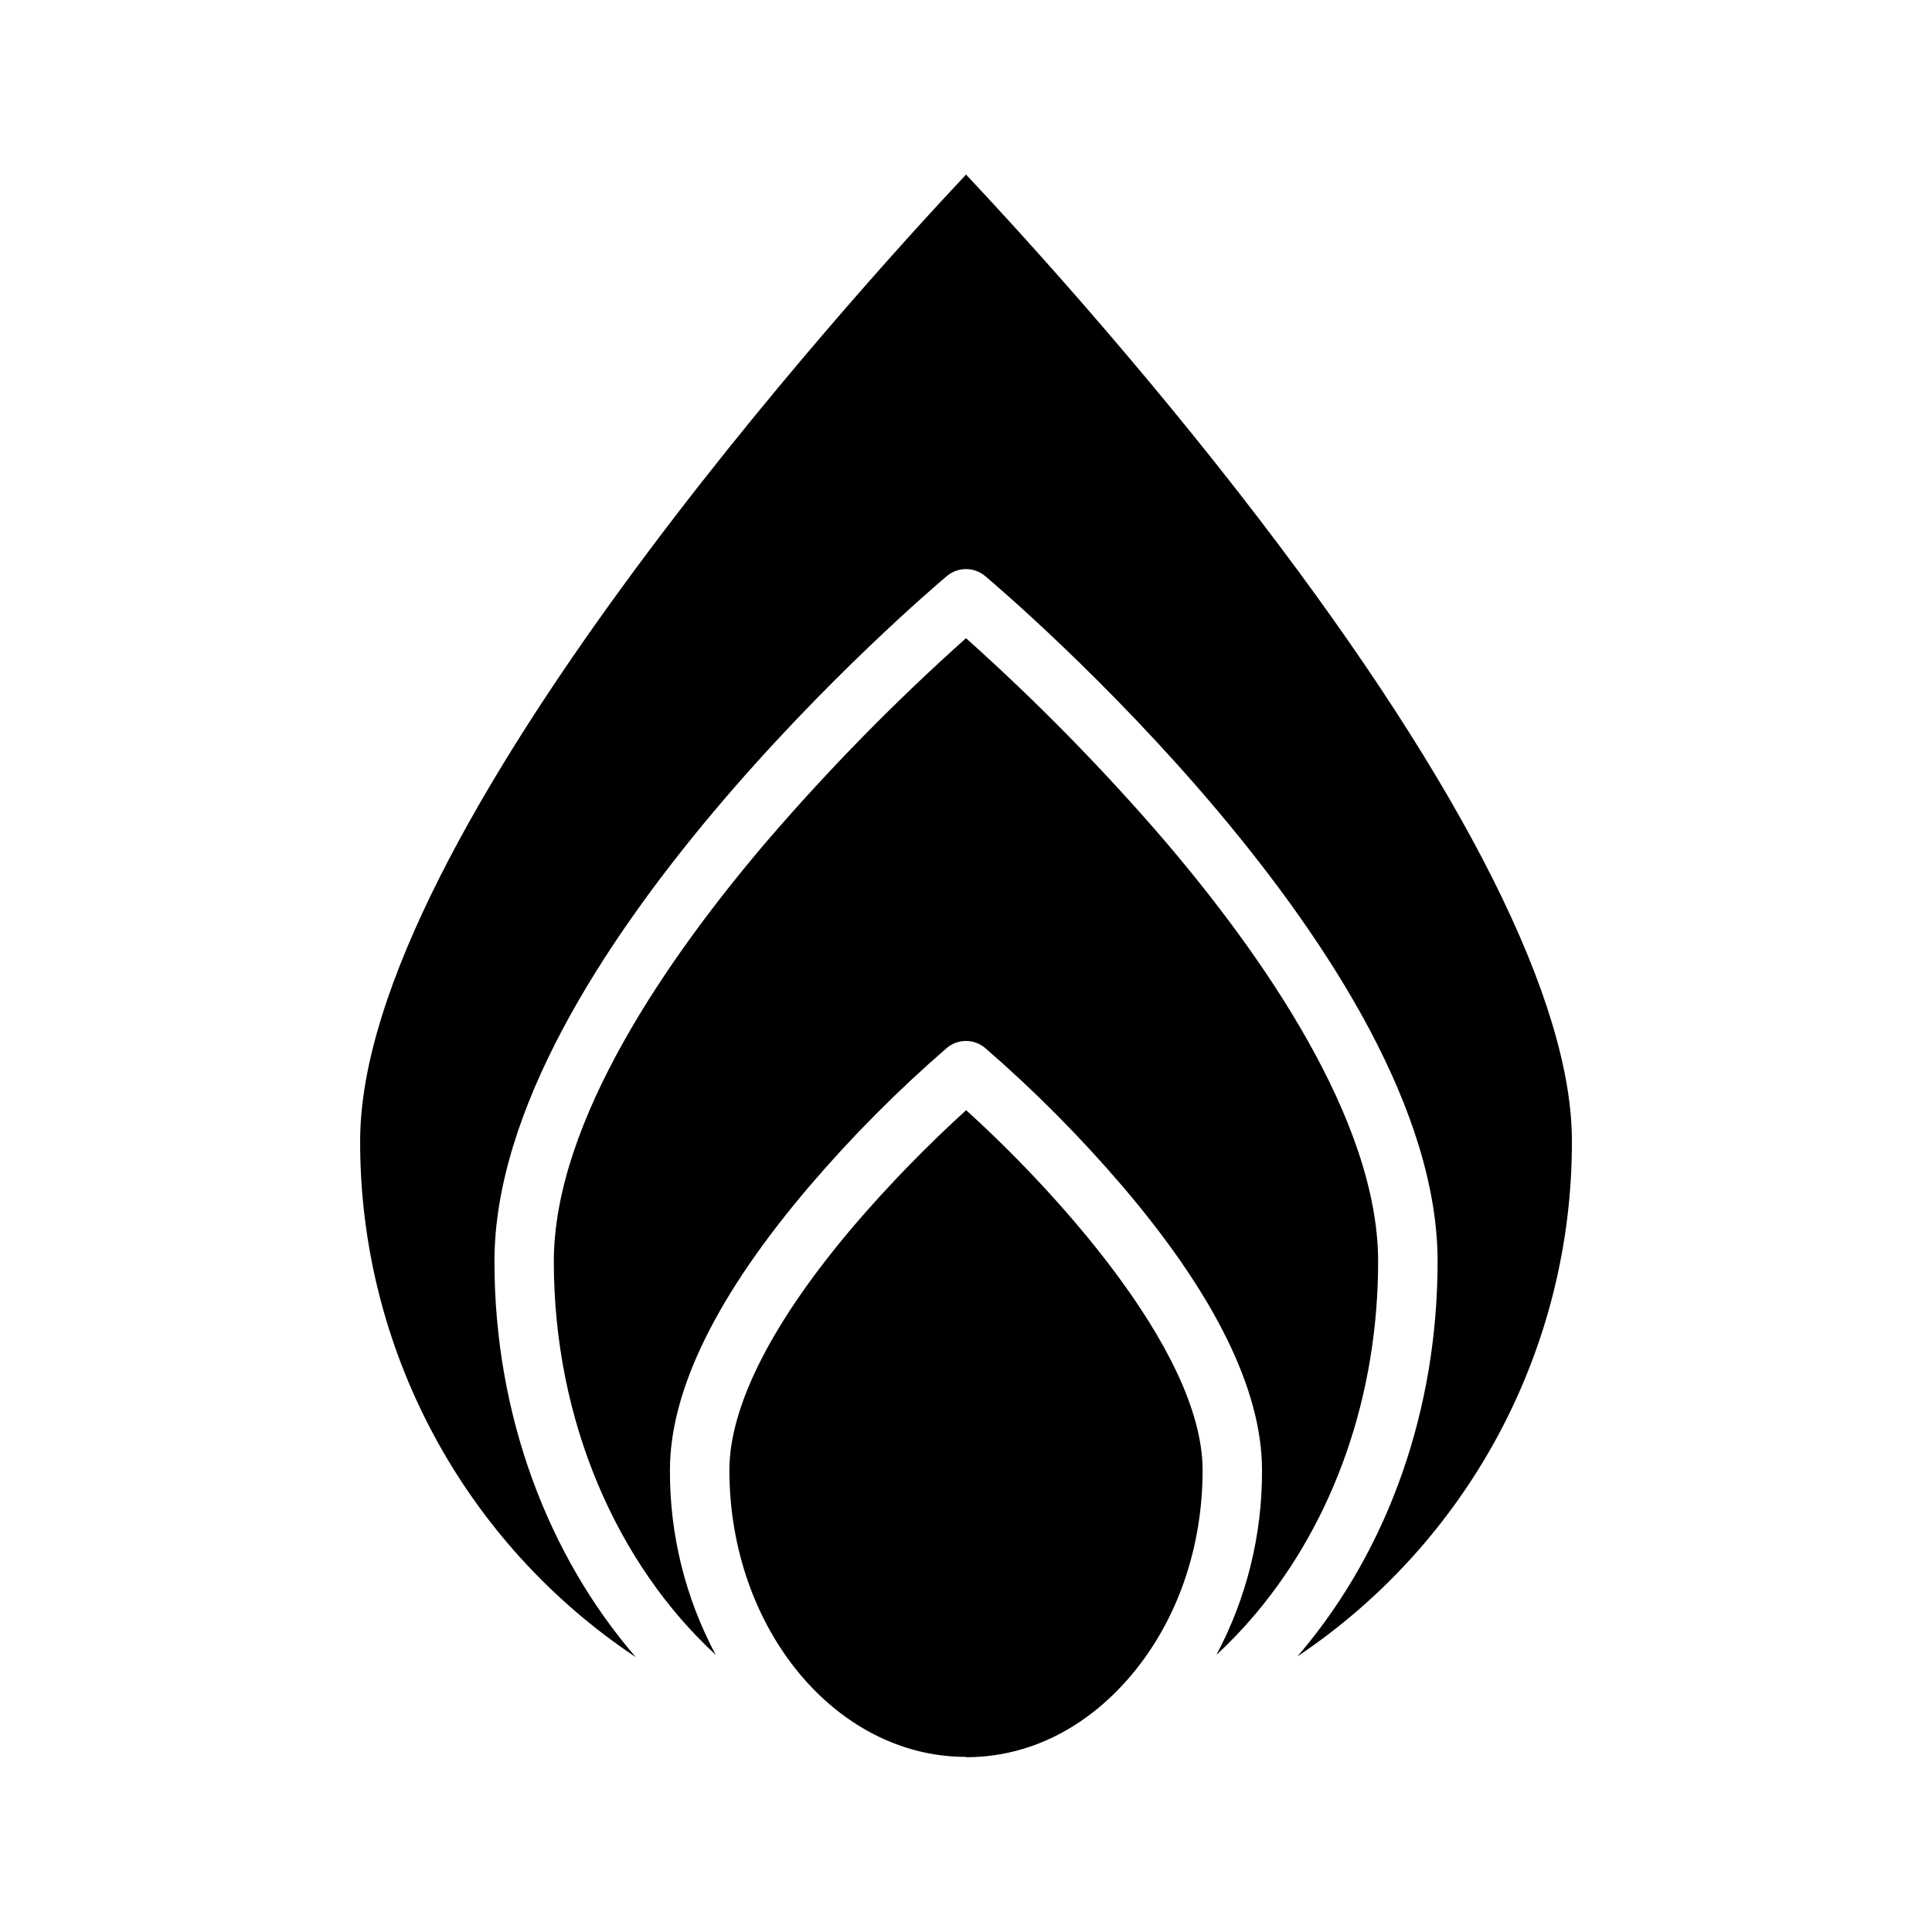
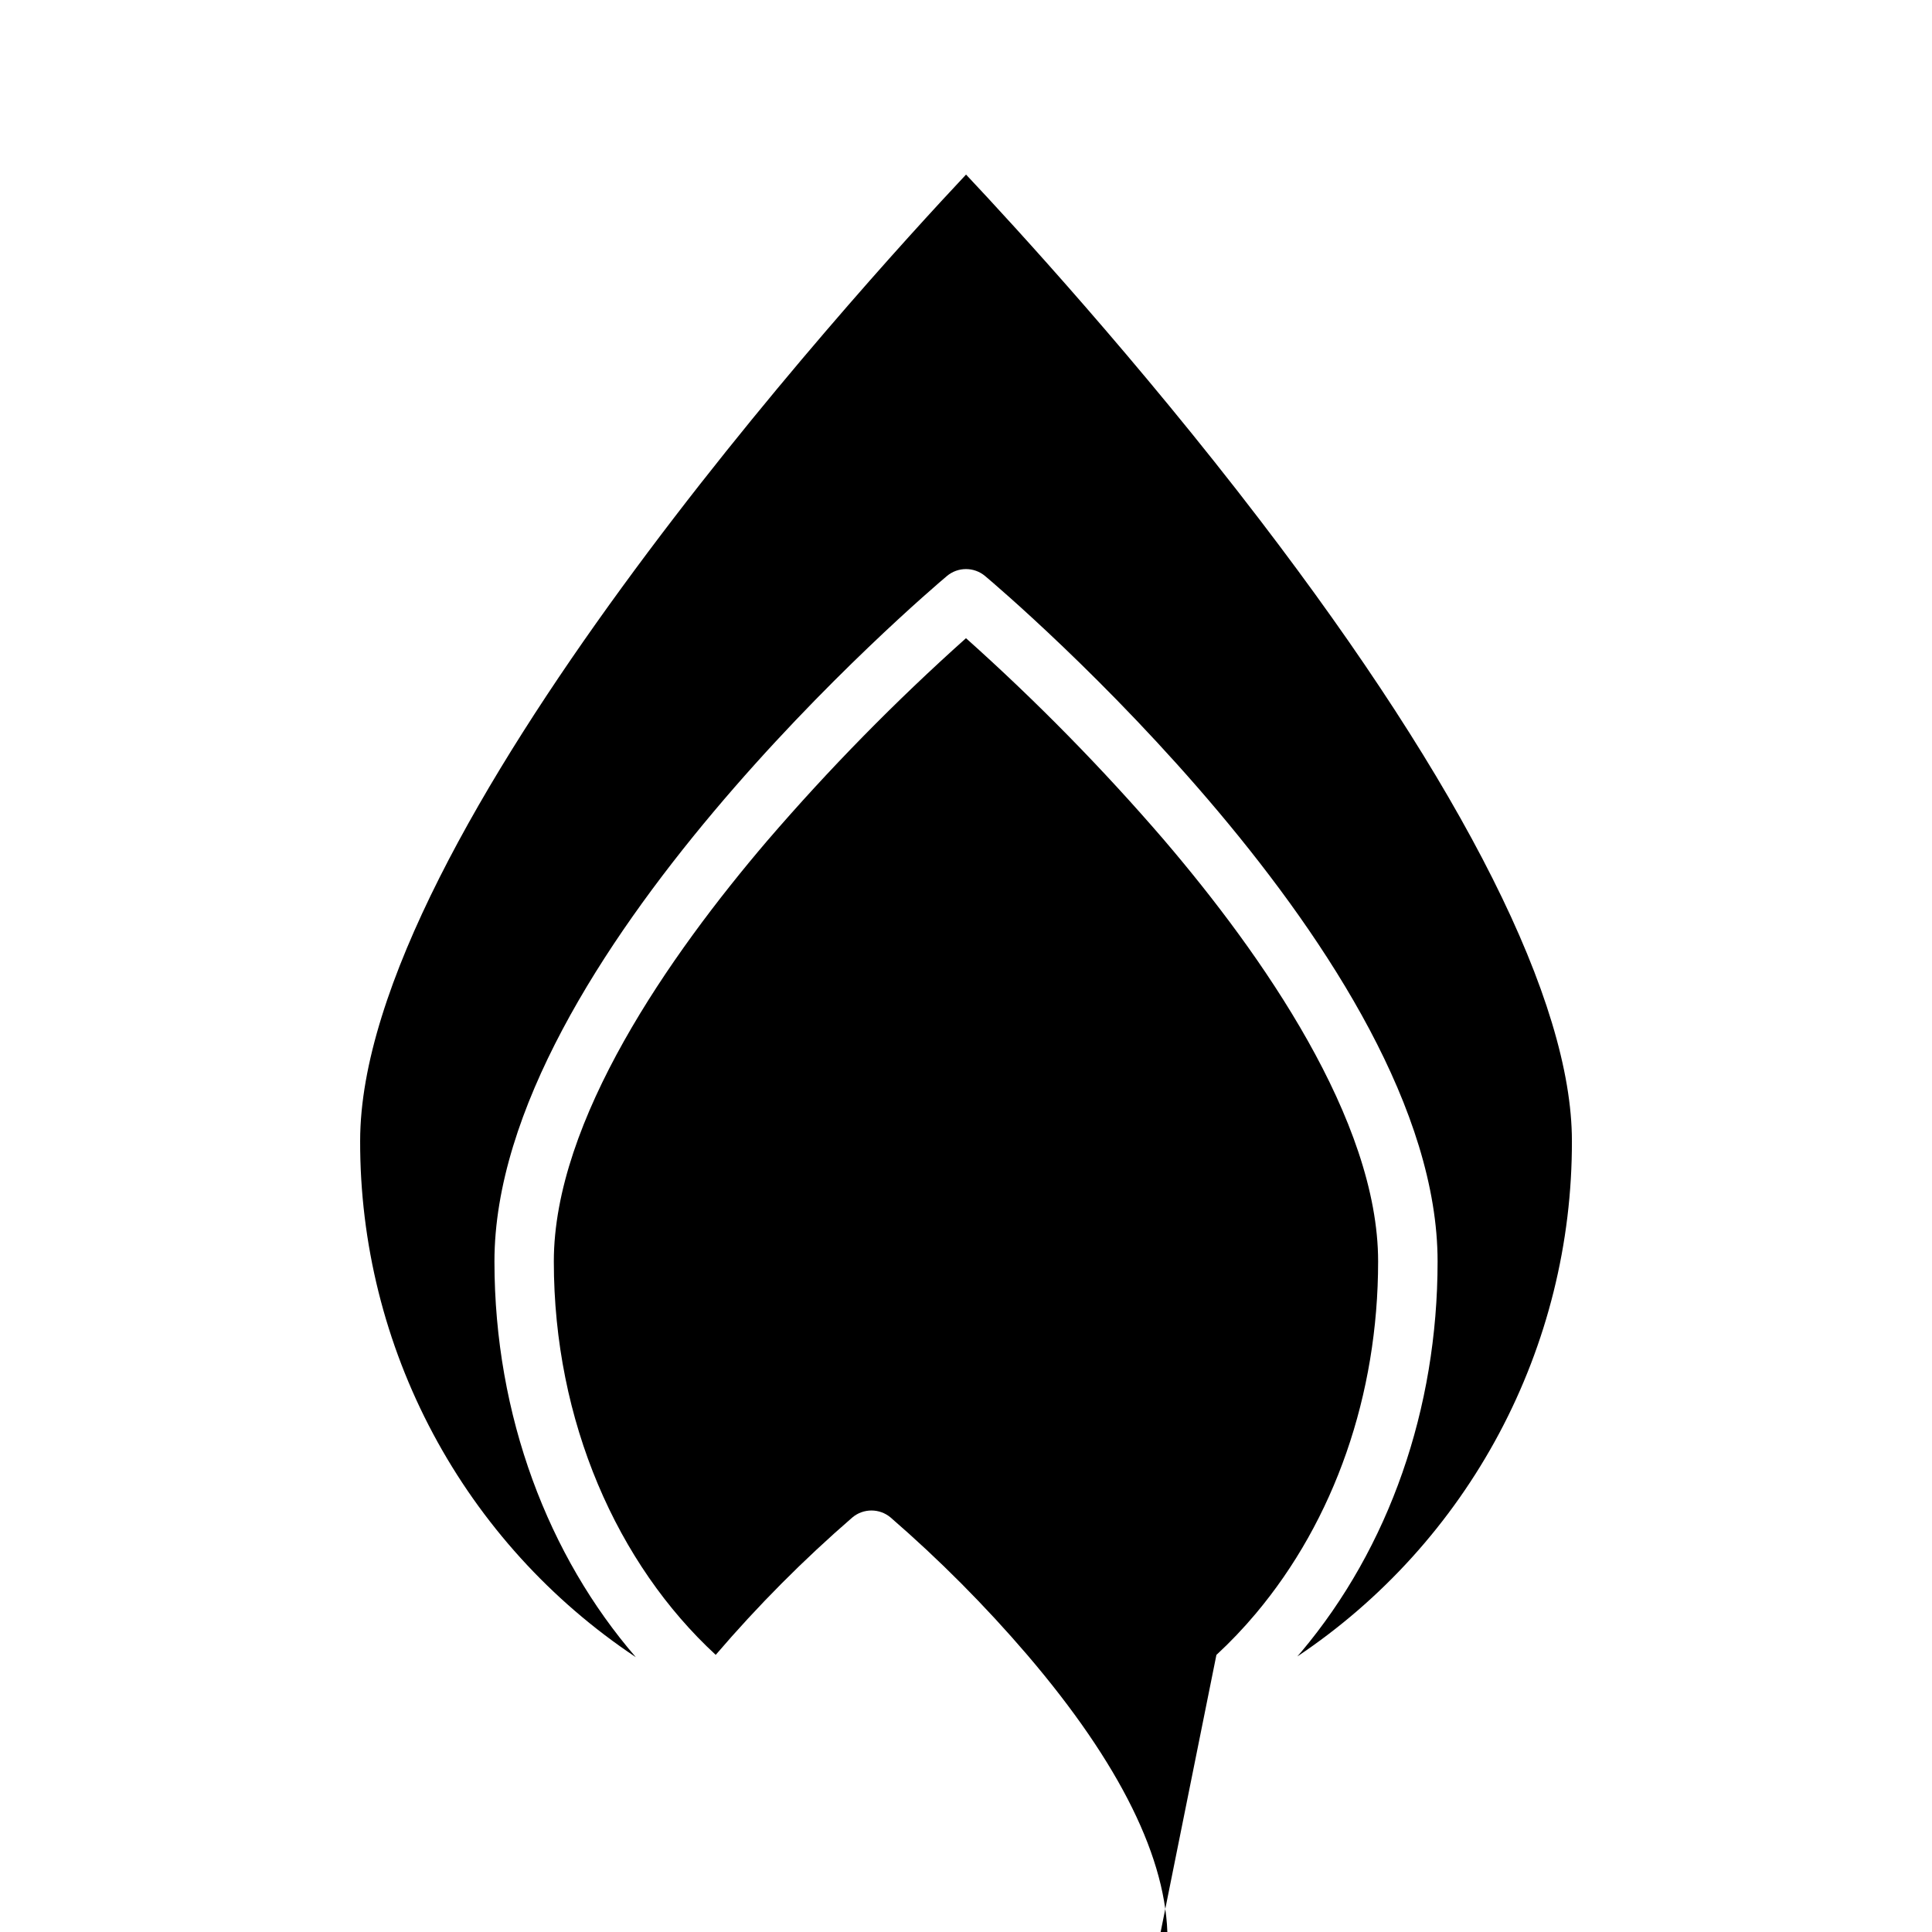
<svg xmlns="http://www.w3.org/2000/svg" fill="#000000" width="800px" height="800px" version="1.1" viewBox="144 144 512 512">
  <g>
-     <path d="m443.87 587.86c12.141-14.43 18.828-33.703 18.832-54.266 0-32.285-41.355-76.188-62.672-95.379-10.438 9.488-20.281 19.605-29.477 30.301-21.758 25.508-33.258 48.004-33.258 65.066 0 41.914 28.125 76.012 62.688 76.012h0.016v0.086c16.727 0 32.062-7.785 43.871-21.82z" />
-     <path d="m466.36 582.57c3.691-3.414 7.164-7.059 10.395-10.906 20.926-24.875 32.457-58.031 32.461-93.363 0-37.426-30.812-81.348-56.66-111.61v-0.004c-16.336-18.977-33.891-36.871-52.559-53.559-18.723 16.738-36.328 34.688-52.707 53.727-25.781 30.211-56.52 74.066-56.52 111.44 0 42.441 16.848 80.238 42.902 104.26v-0.004c-8.043-15.062-12.215-31.887-12.133-48.965 0-21.199 12.508-46.59 37.176-75.469v0.004c11.148-13.016 23.25-25.188 36.207-36.41 2.926-2.465 7.203-2.465 10.133 0 12.957 11.223 25.059 23.395 36.211 36.41 24.668 28.875 37.176 54.266 37.176 75.465 0.094 17.074-4.059 33.906-12.082 48.977z" />
+     <path d="m466.36 582.57c3.691-3.414 7.164-7.059 10.395-10.906 20.926-24.875 32.457-58.031 32.461-93.363 0-37.426-30.812-81.348-56.66-111.61v-0.004c-16.336-18.977-33.891-36.871-52.559-53.559-18.723 16.738-36.328 34.688-52.707 53.727-25.781 30.211-56.52 74.066-56.52 111.44 0 42.441 16.848 80.238 42.902 104.26v-0.004v0.004c11.148-13.016 23.25-25.188 36.207-36.41 2.926-2.465 7.203-2.465 10.133 0 12.957 11.223 25.059 23.395 36.211 36.41 24.668 28.875 37.176 54.266 37.176 75.465 0.094 17.074-4.059 33.906-12.082 48.977z" />
    <path d="m312.51 583.18c-23.109-26.699-37.469-63.855-37.477-104.88 0-79.848 115-177.52 119.9-181.64h-0.004c2.93-2.465 7.207-2.465 10.137 0 4.898 4.117 119.91 101.79 119.91 181.64 0 39.035-12.844 75.793-36.156 103.5-0.34 0.402-0.684 0.793-1.027 1.191v-0.004c22.445-15.02 40.832-35.348 53.531-59.184 12.695-23.836 19.309-50.441 19.246-77.449 0-36.926-28.562-93.789-82.598-164.44-32.414-42.383-65.141-78.031-77.961-91.652-29.082 30.953-160.57 175.38-160.57 256.09-0.062 27.066 6.578 53.727 19.328 77.602s31.215 44.223 53.742 59.223z" />
  </g>
</svg>